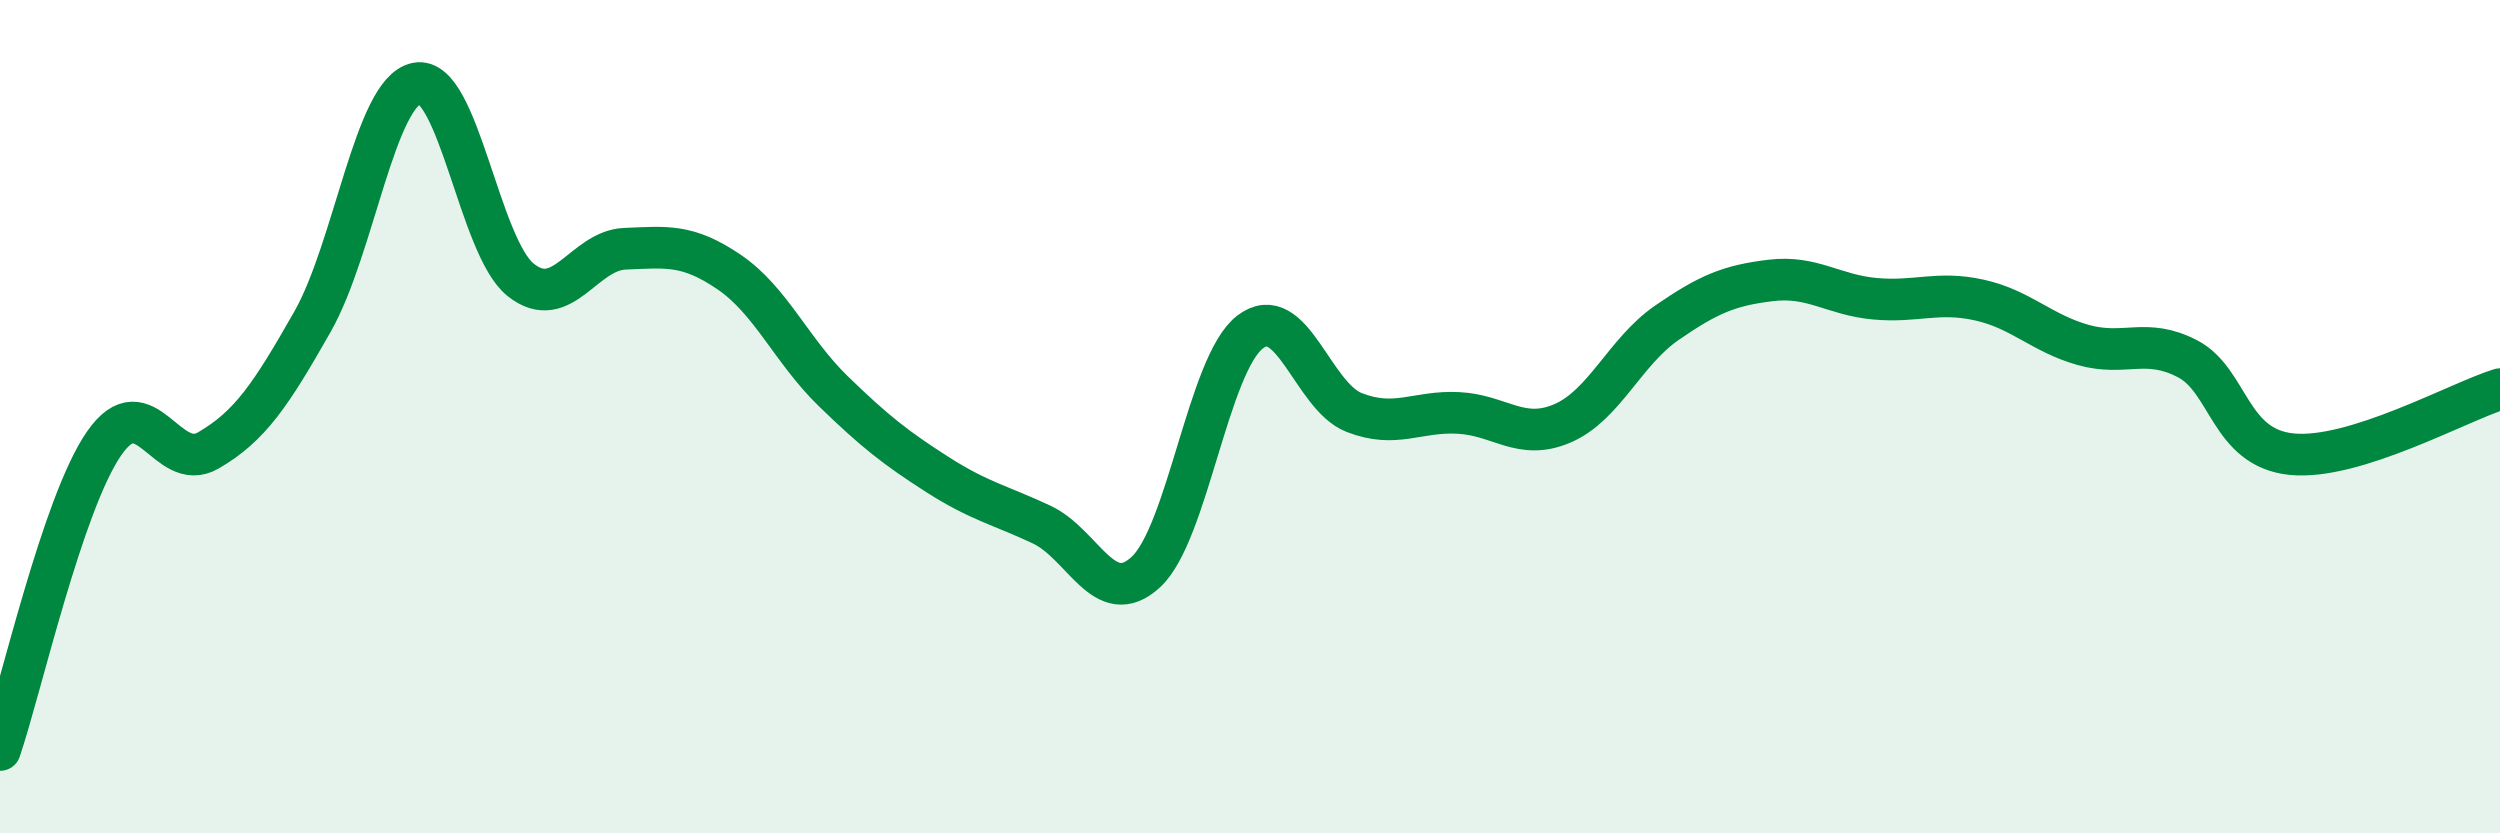
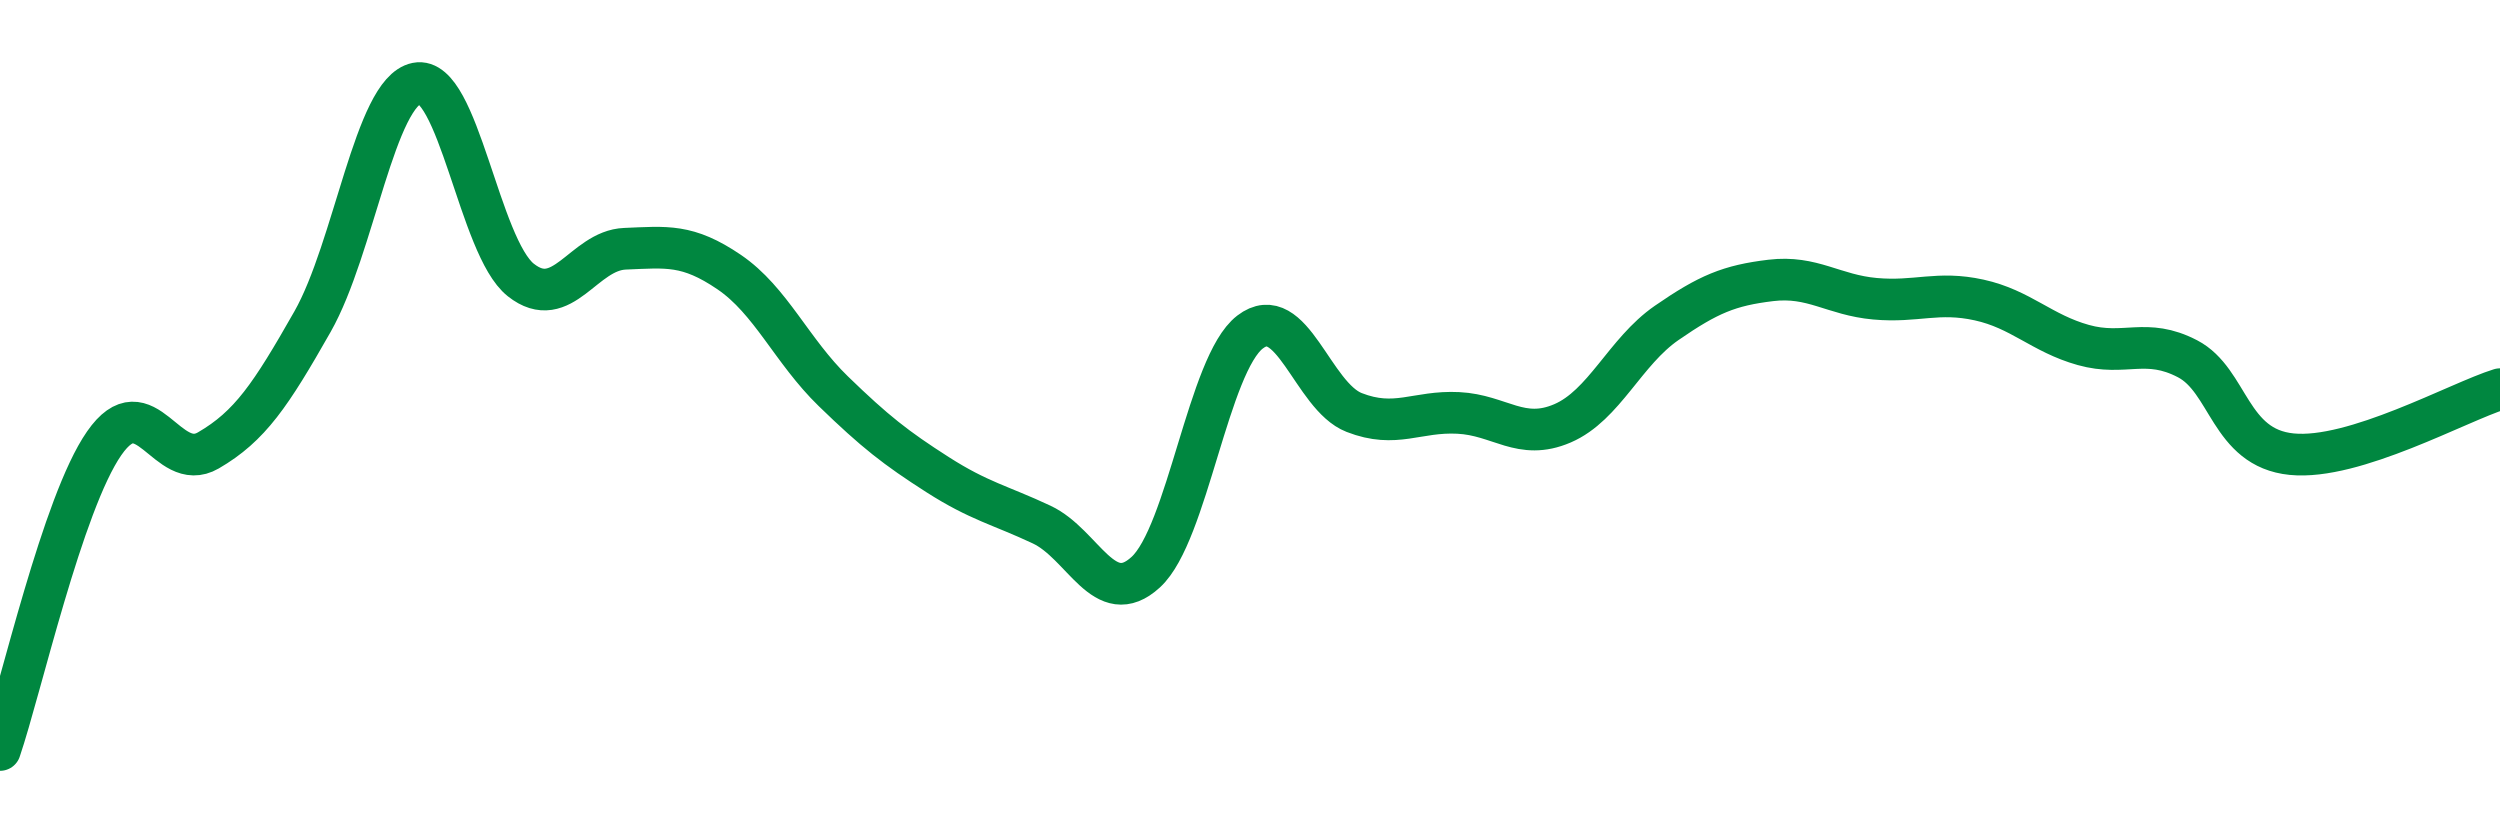
<svg xmlns="http://www.w3.org/2000/svg" width="60" height="20" viewBox="0 0 60 20">
-   <path d="M 0,18 C 0.5,16.53 1.5,12.08 2.5,10.64 C 3.5,9.2 4,11.39 5,10.81 C 6,10.23 6.5,9.48 7.5,7.72 C 8.5,5.96 9,2.2 10,2 C 11,1.8 11.5,5.93 12.5,6.72 C 13.5,7.51 14,6.01 15,5.97 C 16,5.93 16.5,5.85 17.5,6.53 C 18.5,7.21 19,8.42 20,9.39 C 21,10.36 21.5,10.75 22.5,11.39 C 23.5,12.03 24,12.12 25,12.59 C 26,13.06 26.5,14.65 27.5,13.73 C 28.5,12.81 29,8.74 30,7.97 C 31,7.2 31.5,9.51 32.5,9.9 C 33.5,10.29 34,9.86 35,9.91 C 36,9.96 36.5,10.59 37.5,10.16 C 38.5,9.73 39,8.44 40,7.75 C 41,7.06 41.5,6.85 42.5,6.73 C 43.5,6.61 44,7.08 45,7.17 C 46,7.26 46.5,6.98 47.5,7.2 C 48.5,7.42 49,8 50,8.28 C 51,8.56 51.5,8.09 52.5,8.61 C 53.5,9.13 53.5,10.75 55,10.9 C 56.5,11.05 59,9.65 60,9.34L60 20L0 20Z" fill="#008740" opacity="0.1" stroke-linecap="round" stroke-linejoin="round" />
  <path d="M 0,18 C 0.5,16.53 1.5,12.08 2.5,10.64 C 3.5,9.2 4,11.39 5,10.81 C 6,10.23 6.5,9.48 7.5,7.72 C 8.5,5.96 9,2.2 10,2 C 11,1.8 11.5,5.93 12.5,6.72 C 13.5,7.51 14,6.01 15,5.97 C 16,5.93 16.5,5.85 17.5,6.53 C 18.5,7.21 19,8.42 20,9.39 C 21,10.36 21.5,10.75 22.5,11.39 C 23.5,12.03 24,12.12 25,12.59 C 26,13.06 26.5,14.65 27.5,13.73 C 28.5,12.81 29,8.74 30,7.97 C 31,7.2 31.5,9.51 32.5,9.9 C 33.5,10.29 34,9.86 35,9.91 C 36,9.96 36.5,10.59 37.5,10.16 C 38.5,9.73 39,8.44 40,7.75 C 41,7.06 41.5,6.85 42.5,6.73 C 43.5,6.61 44,7.08 45,7.17 C 46,7.26 46.5,6.98 47.5,7.2 C 48.5,7.42 49,8 50,8.28 C 51,8.56 51.5,8.09 52.5,8.61 C 53.5,9.13 53.5,10.75 55,10.9 C 56.5,11.05 59,9.65 60,9.34" stroke="#008740" stroke-width="1" fill="none" stroke-linecap="round" stroke-linejoin="round" />
</svg>